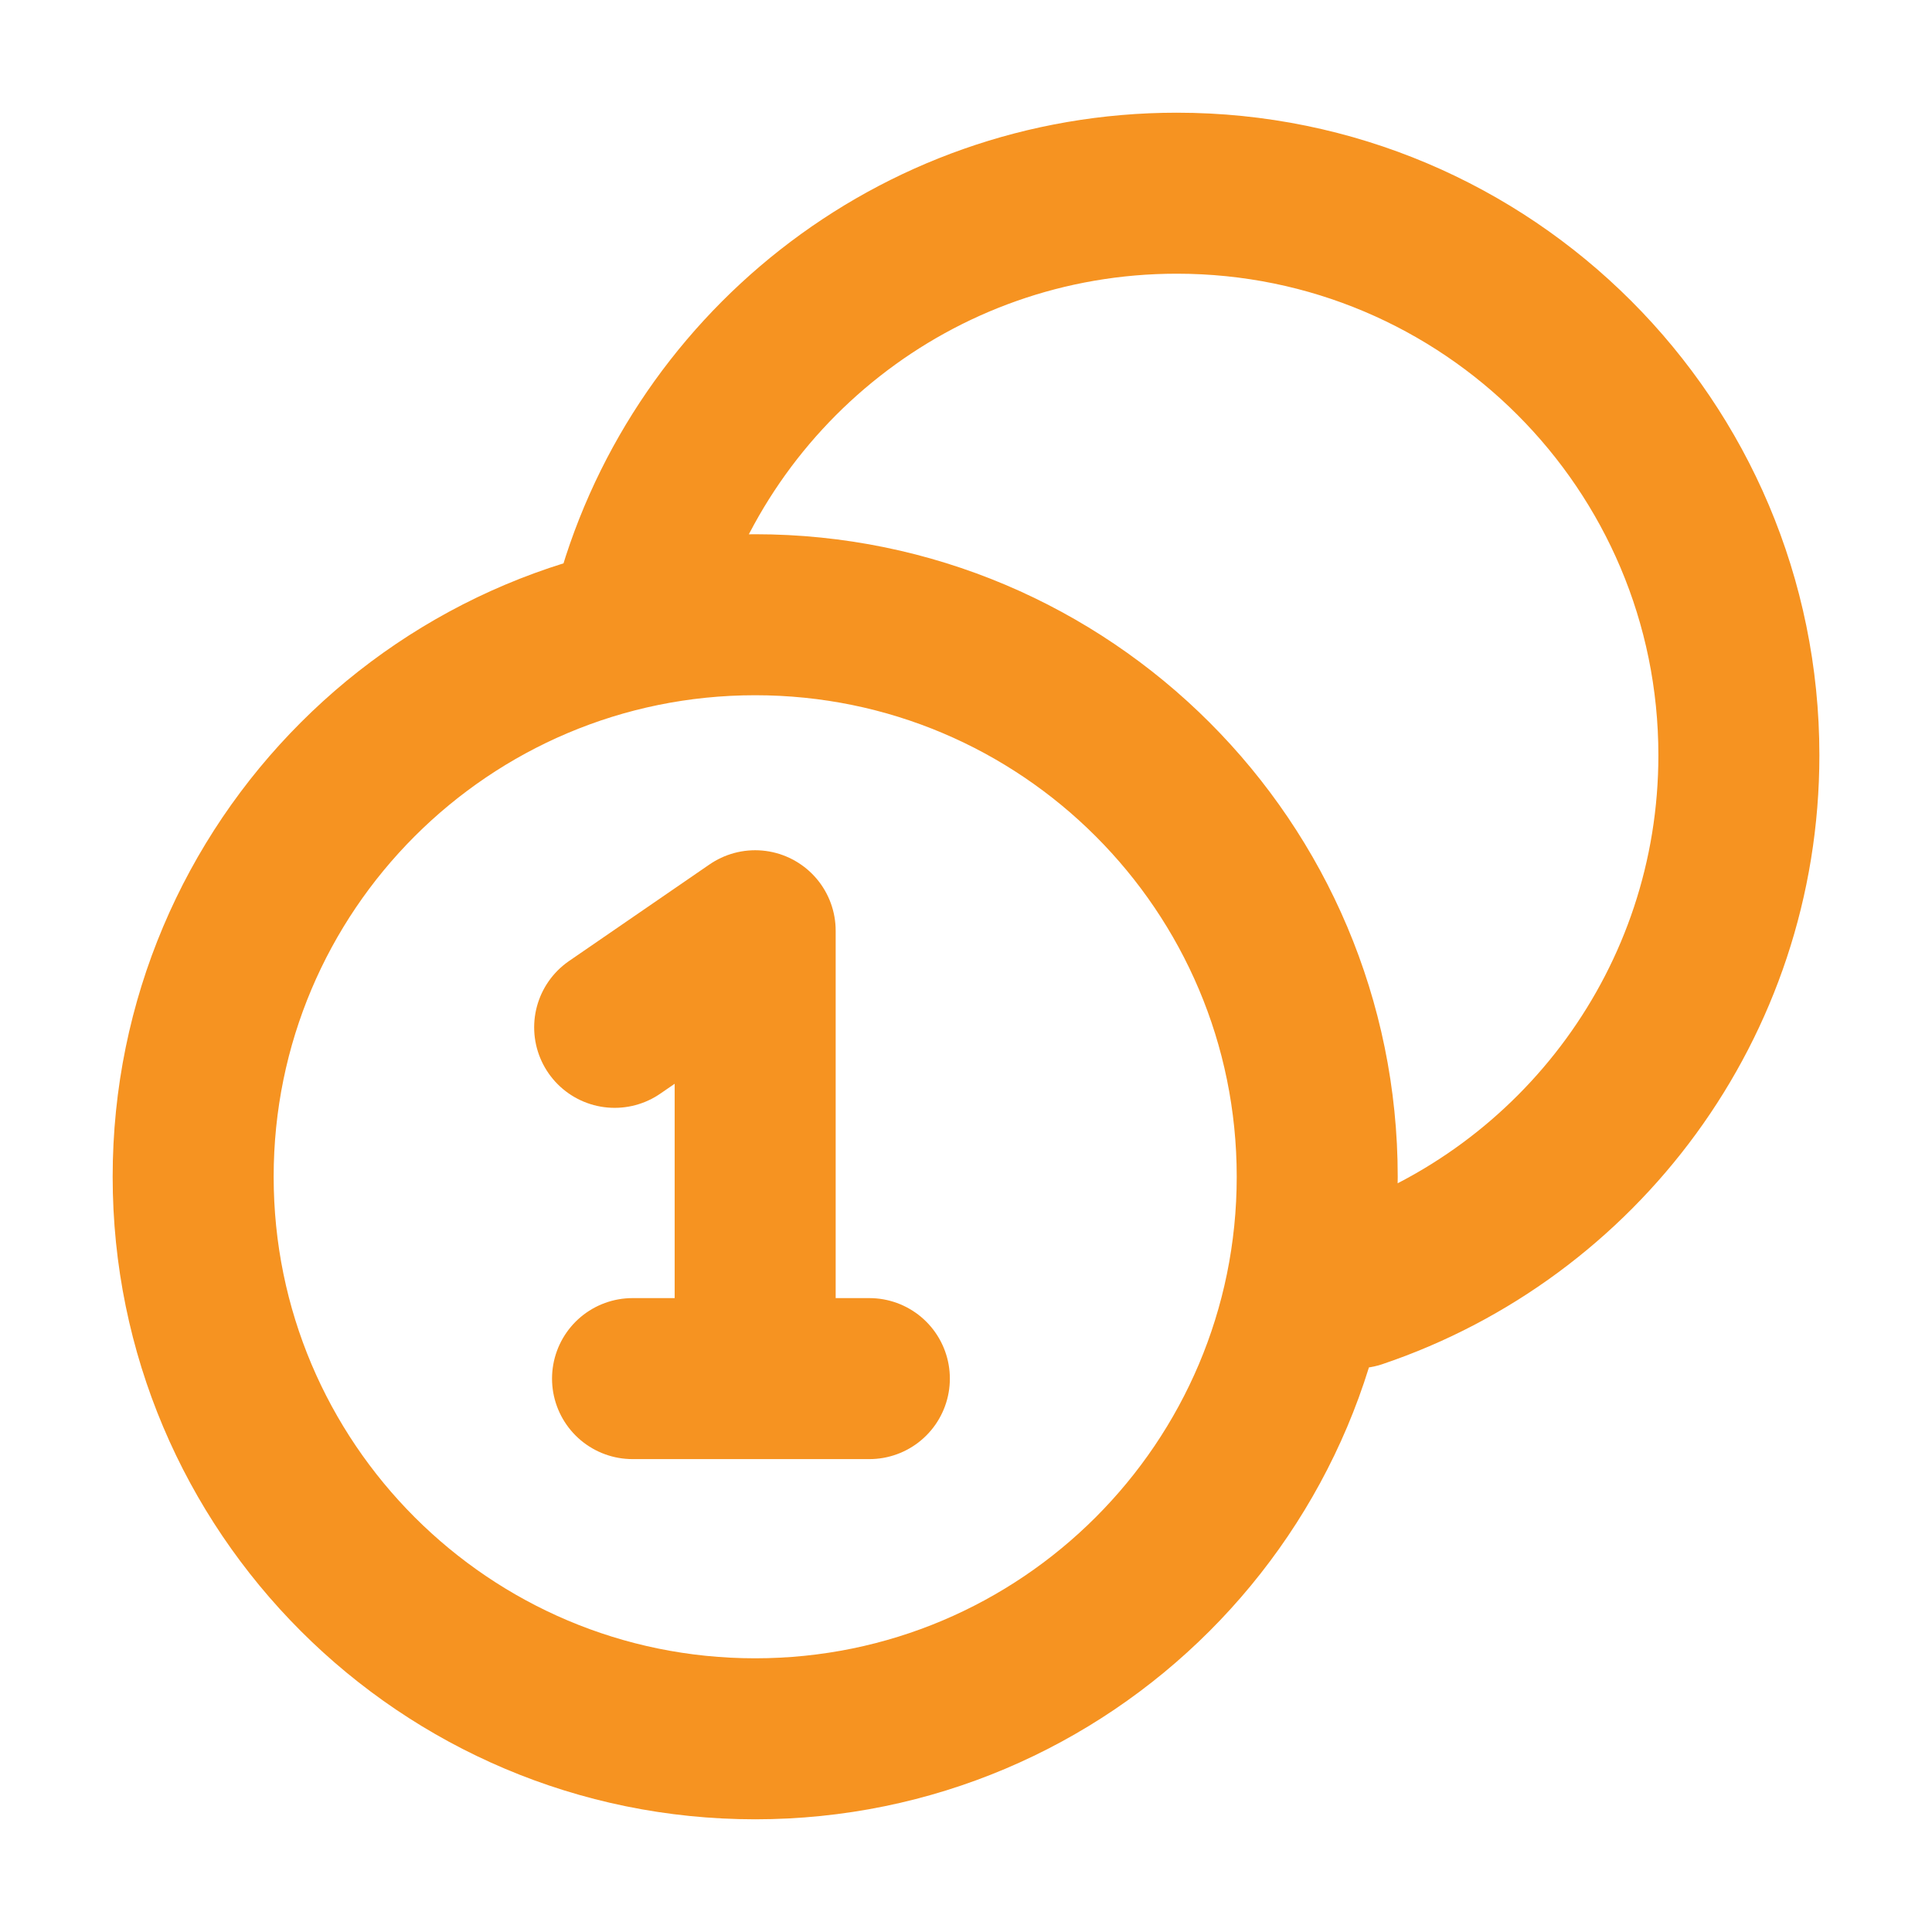
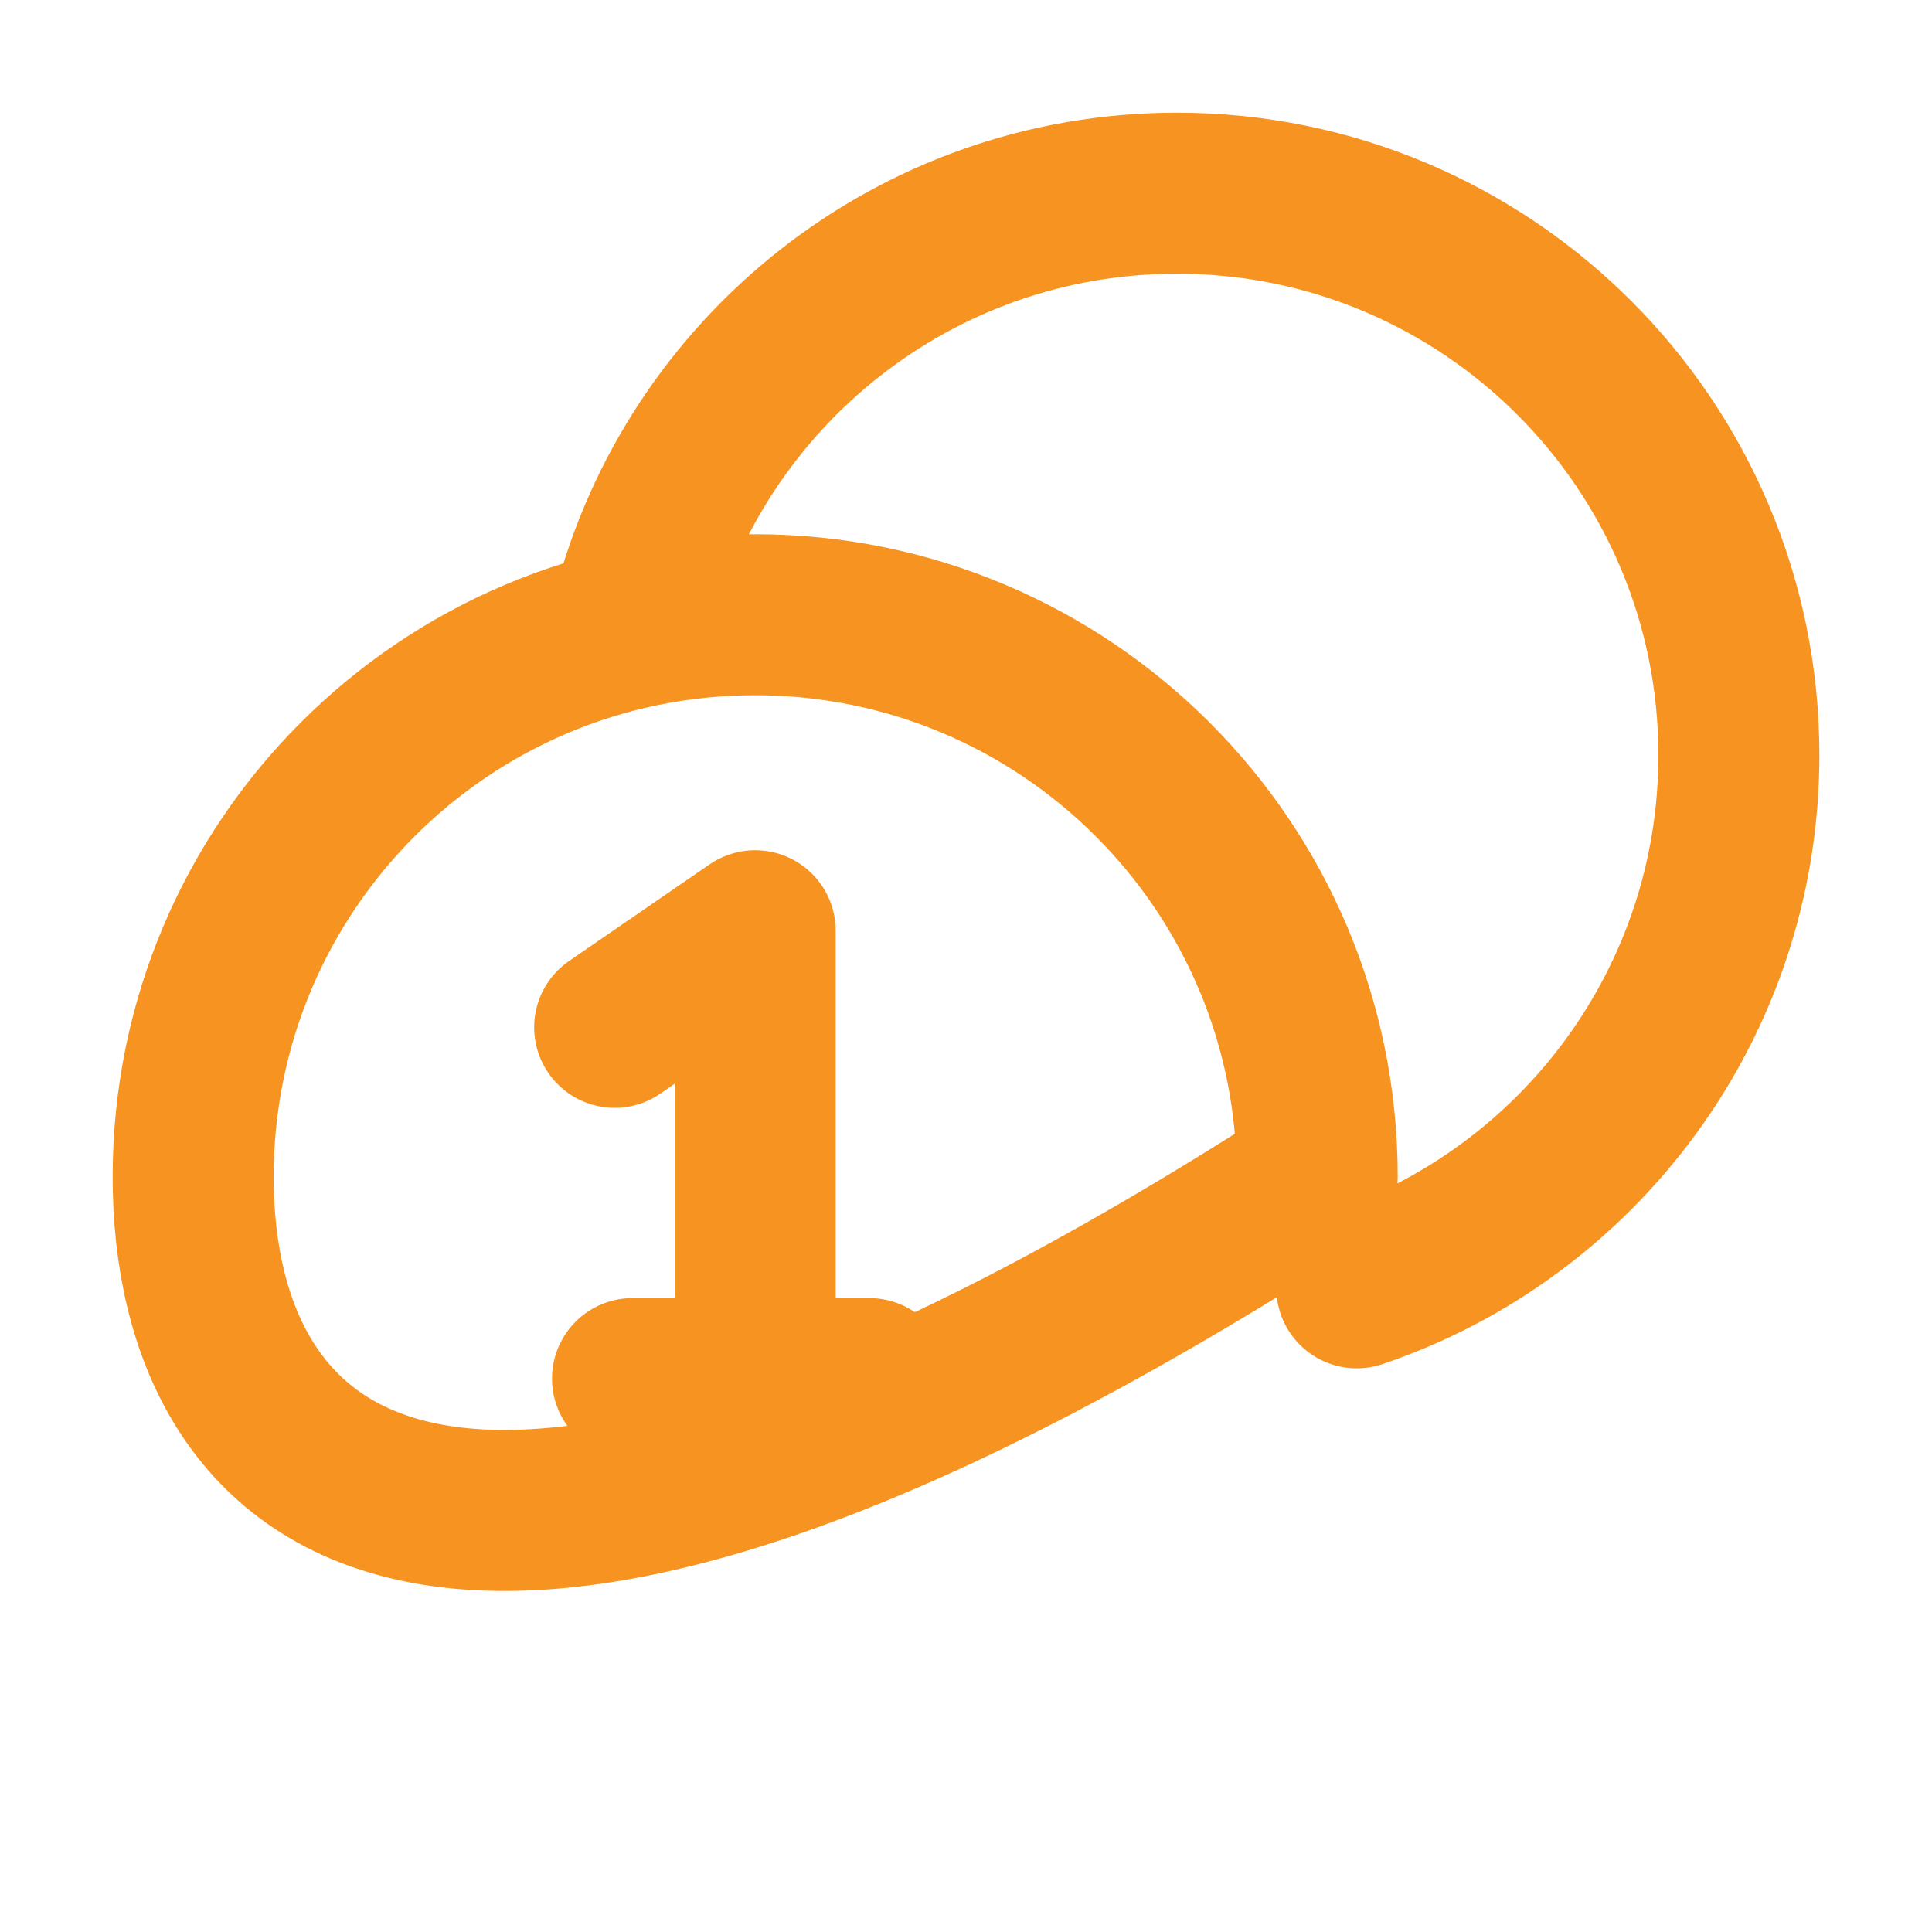
<svg xmlns="http://www.w3.org/2000/svg" width="48" height="48" viewBox="0 0 48 48" fill="none">
-   <path d="M15.715 15.273C17.265 9.25 22.732 4.8 29.238 4.8C36.95 4.8 43.202 11.052 43.202 18.763C43.202 24.912 39.228 30.132 33.709 31.996M15.715 34.251H18.762M18.762 34.251H21.599M18.762 34.251V23.124C18.762 23.124 16.635 24.587 15.271 25.524M32.726 29.236C32.726 36.948 26.474 43.2 18.762 43.2C11.051 43.2 4.799 36.948 4.799 29.236C4.799 21.524 11.051 15.273 18.762 15.273C26.474 15.273 32.726 21.524 32.726 29.236Z" stroke="#F69321" stroke-width="4" stroke-linecap="round" stroke-linejoin="round" />
+   <path d="M15.715 15.273C17.265 9.25 22.732 4.8 29.238 4.8C36.95 4.8 43.202 11.052 43.202 18.763C43.202 24.912 39.228 30.132 33.709 31.996M15.715 34.251H18.762M18.762 34.251H21.599M18.762 34.251V23.124C18.762 23.124 16.635 24.587 15.271 25.524M32.726 29.236C11.051 43.2 4.799 36.948 4.799 29.236C4.799 21.524 11.051 15.273 18.762 15.273C26.474 15.273 32.726 21.524 32.726 29.236Z" stroke="#F69321" stroke-width="4" stroke-linecap="round" stroke-linejoin="round" />
</svg>